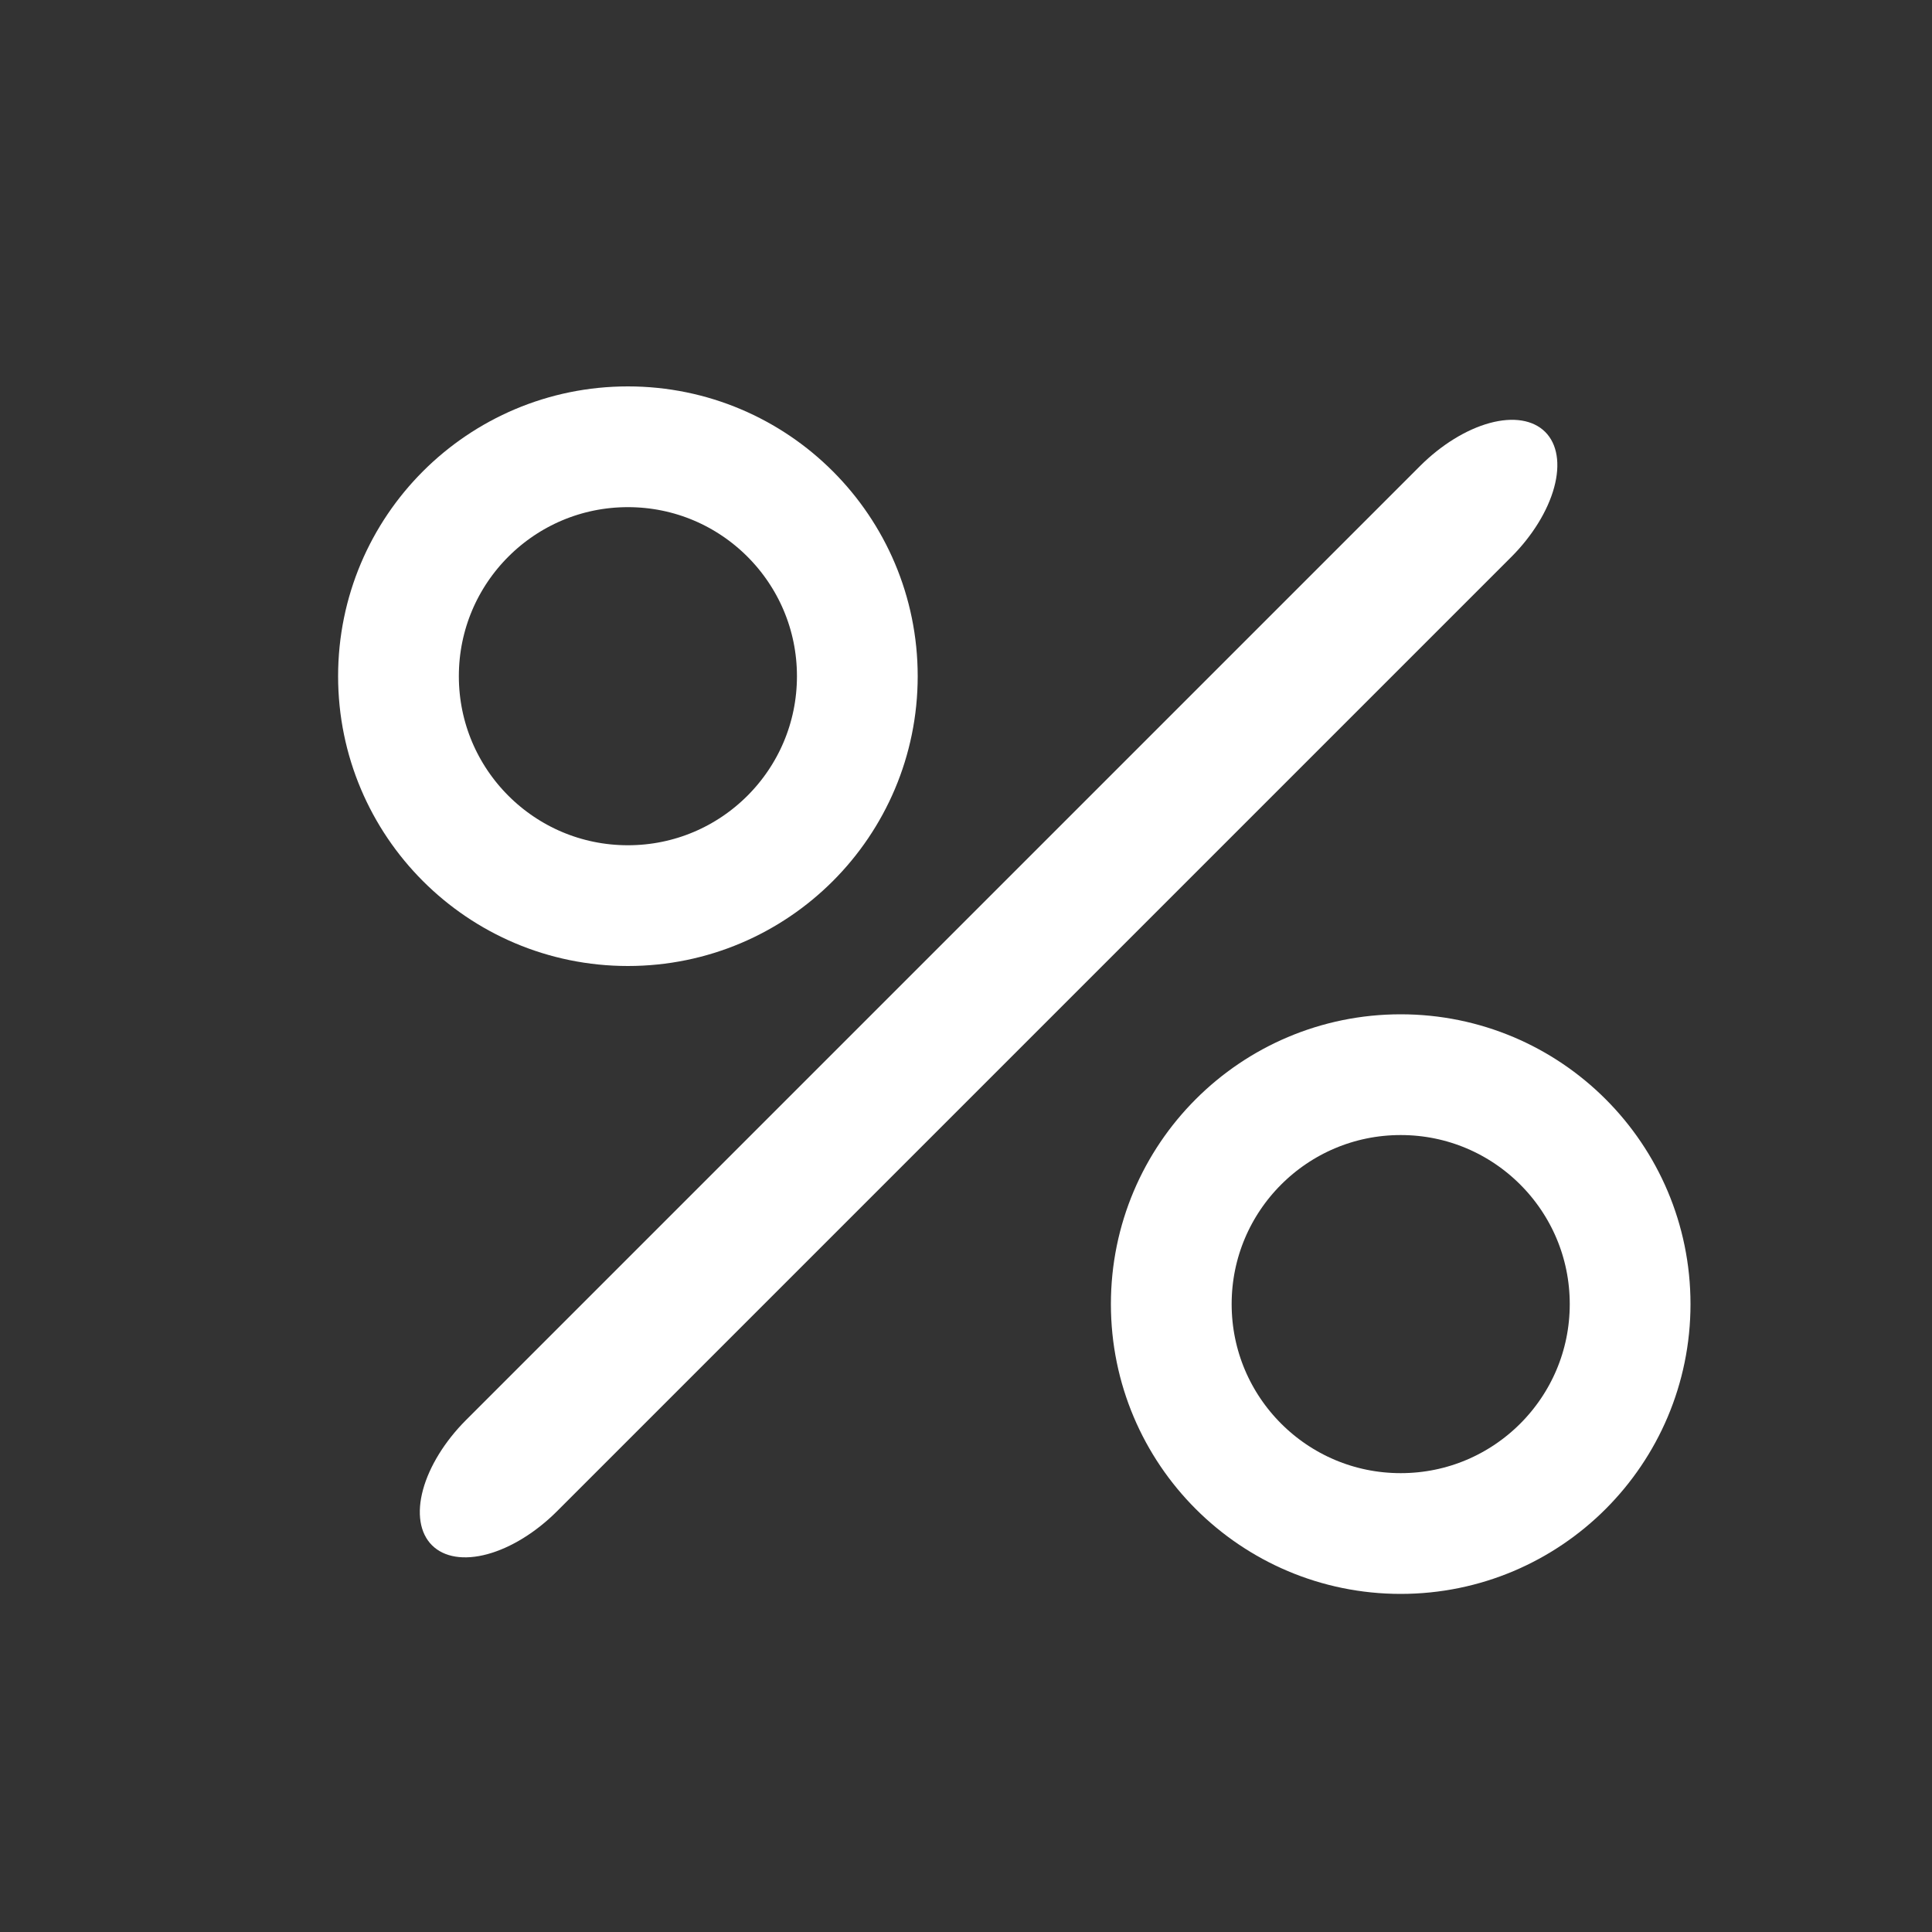
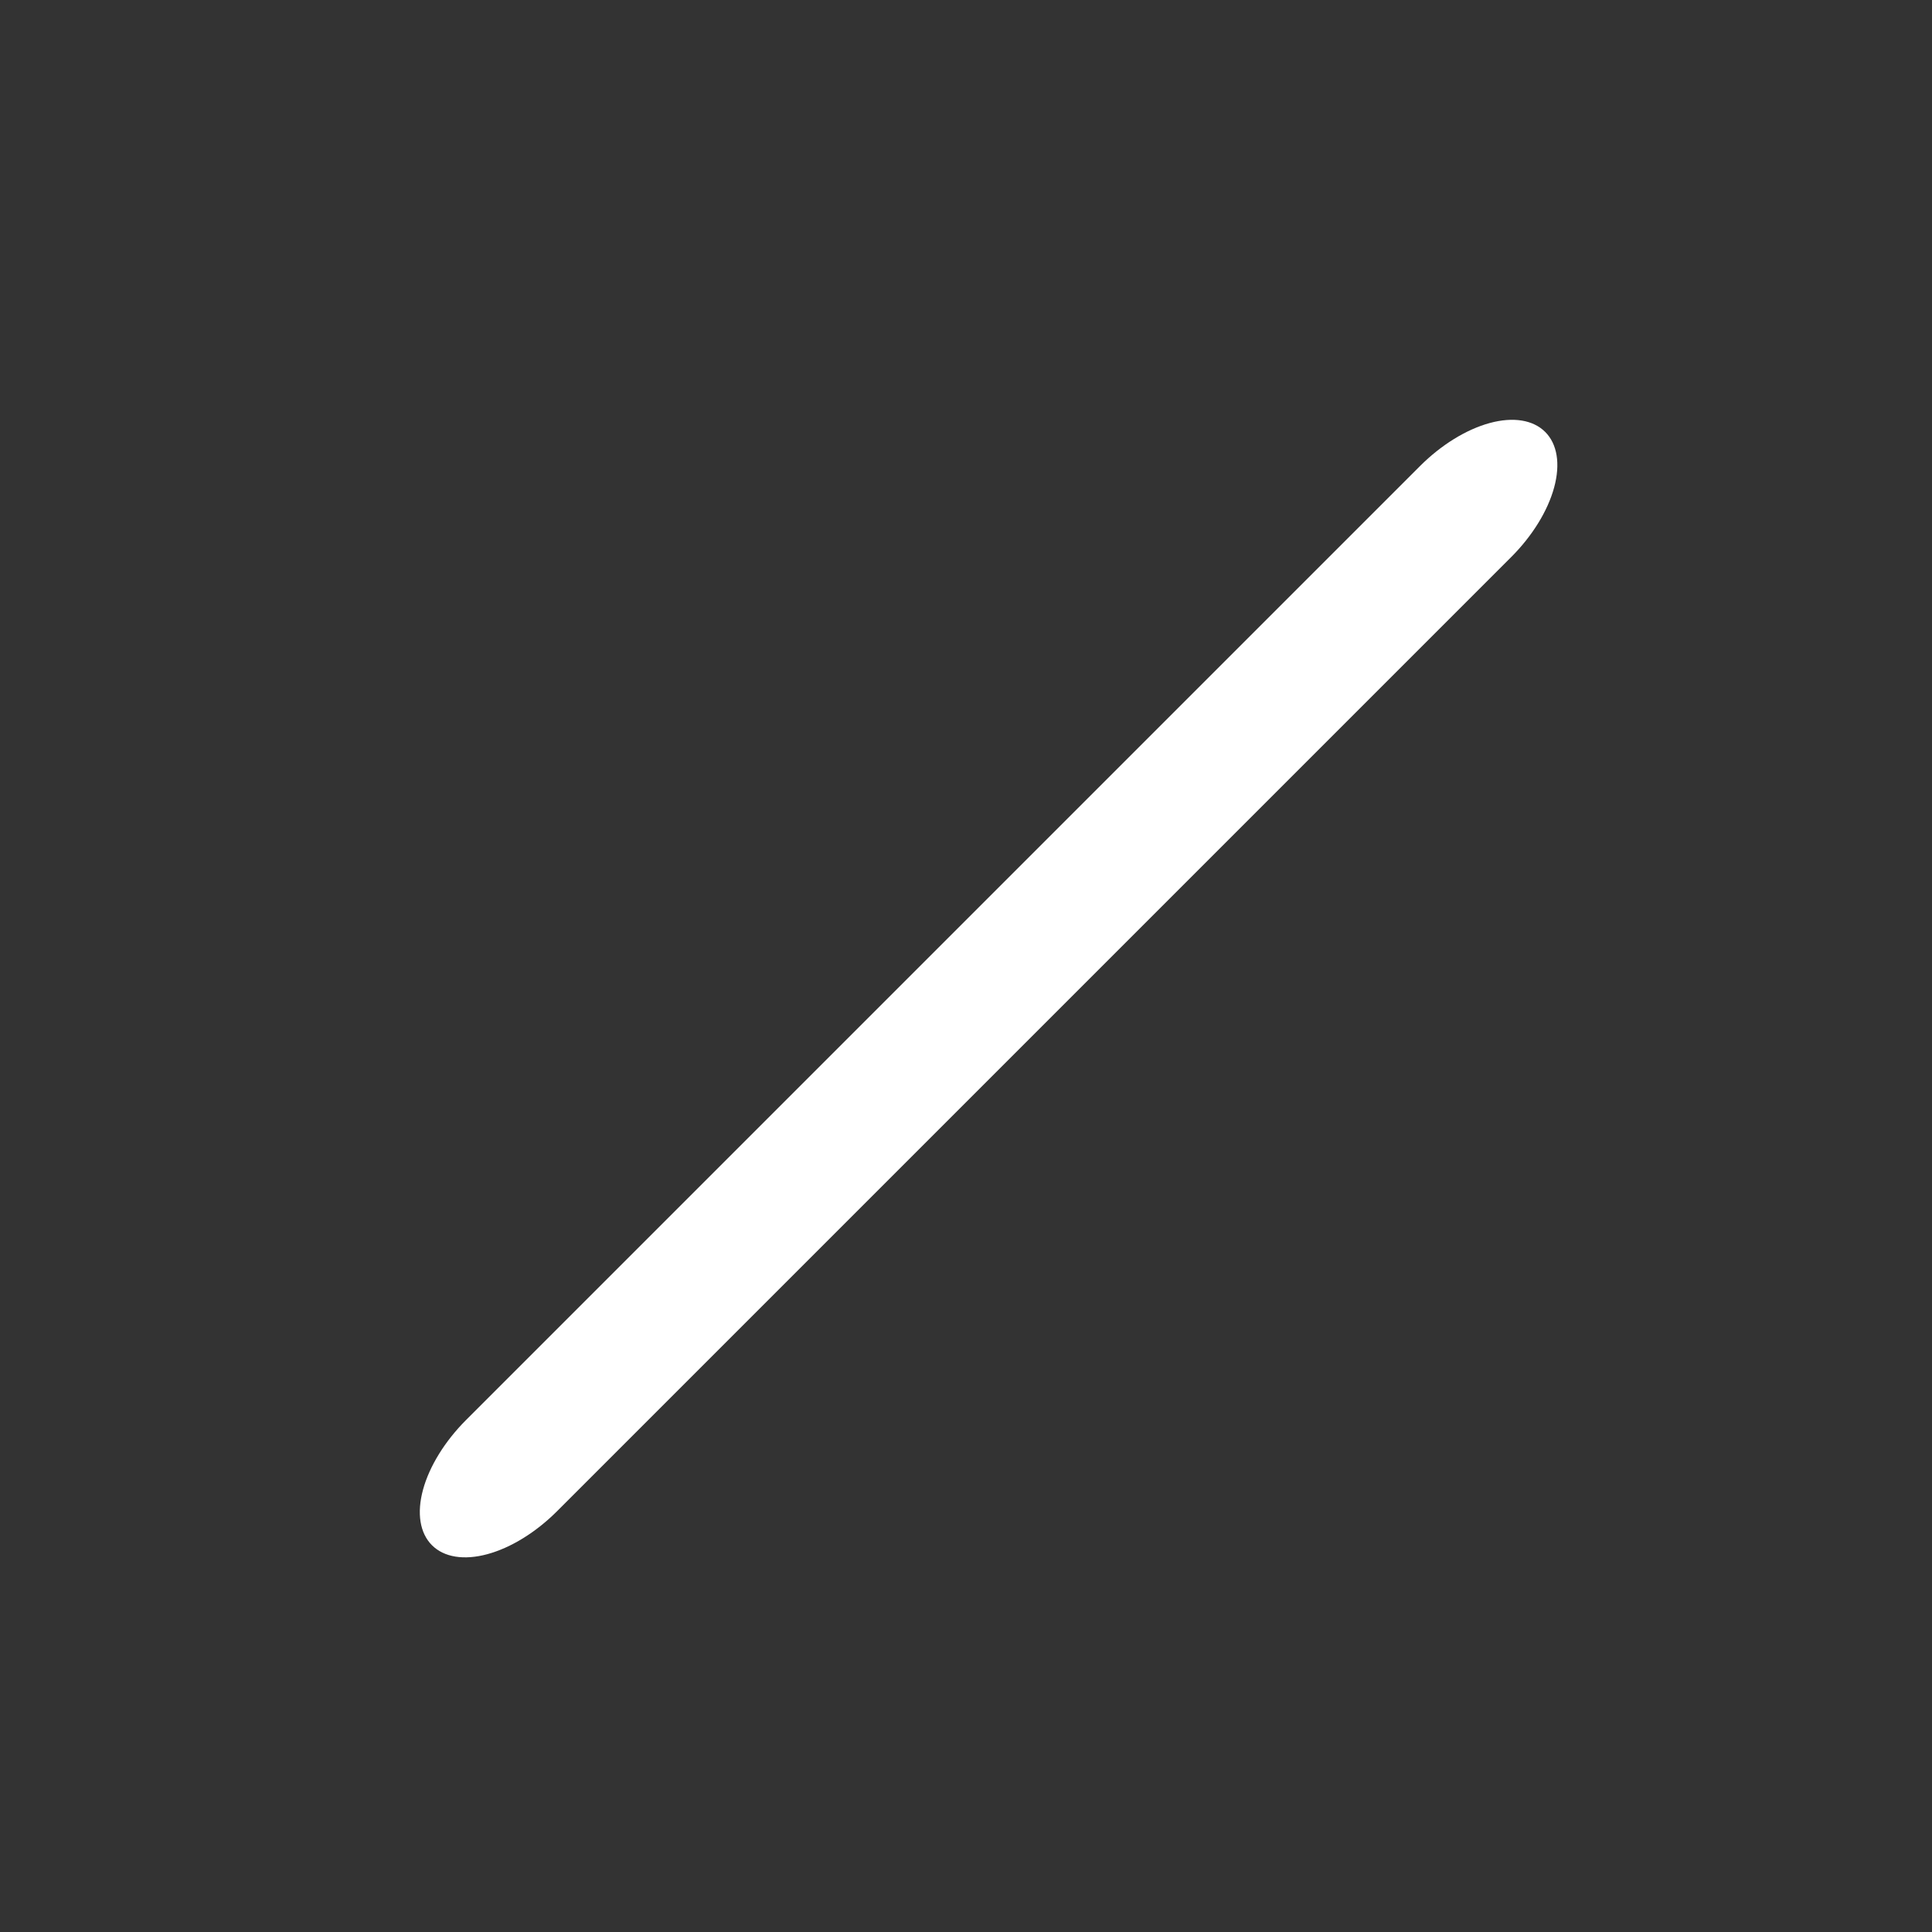
<svg xmlns="http://www.w3.org/2000/svg" width="40" height="40" viewBox="0 0 40 40" fill="none">
  <rect x="0" y="0" width="40" height="40" fill="#333333" stroke="none" />
-   <path d="M31.289 11.532L11.532 31.289C11.095 31.726 10.577 32.045 10.092 32.177C9.606 32.309 9.193 32.242 8.943 31.992C8.693 31.742 8.626 31.329 8.758 30.843C8.89 30.358 9.21 29.84 9.646 29.403L29.403 9.646C29.84 9.21 30.358 8.89 30.844 8.758C31.329 8.626 31.742 8.693 31.992 8.943C32.242 9.193 32.309 9.606 32.177 10.092C32.045 10.577 31.726 11.095 31.289 11.532Z" fill="white" />
-   <circle cx="13" cy="14" r="4.75" stroke="white" stroke-width="2.5" />
-   <circle cx="29" cy="27" r="4.75" stroke="white" stroke-width="2.5" />
+   <path d="M31.289 11.532L11.532 31.289C11.095 31.726 10.577 32.045 10.092 32.177C9.606 32.309 9.193 32.242 8.943 31.992C8.693 31.742 8.626 31.329 8.758 30.843C8.89 30.358 9.21 29.84 9.646 29.403L29.403 9.646C29.84 9.21 30.358 8.89 30.844 8.758C31.329 8.626 31.742 8.693 31.992 8.943C32.242 9.193 32.309 9.606 32.177 10.092C32.045 10.577 31.726 11.095 31.289 11.532" fill="white" />
</svg>